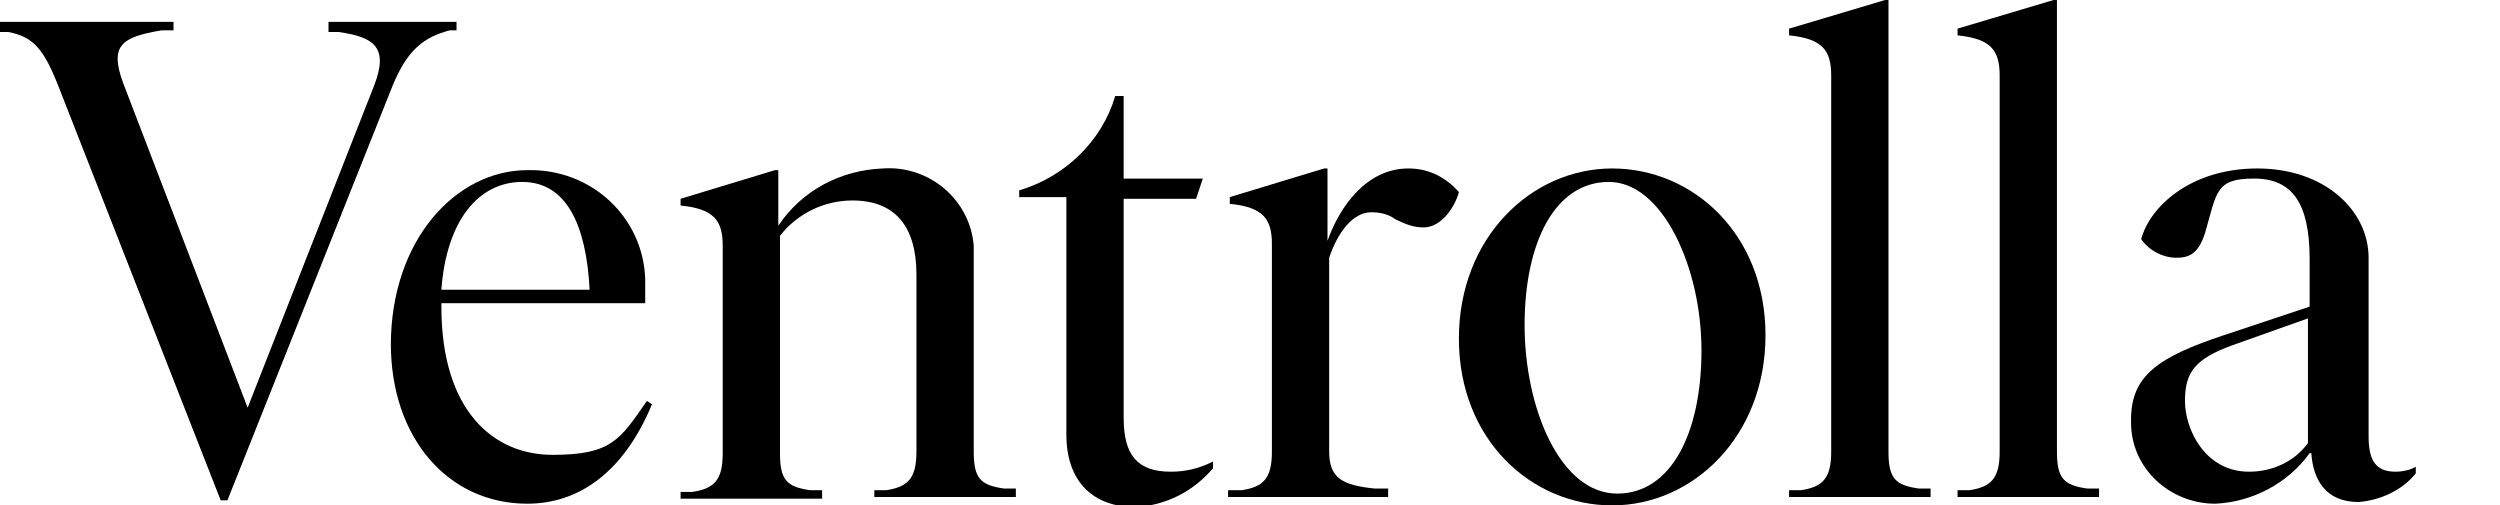
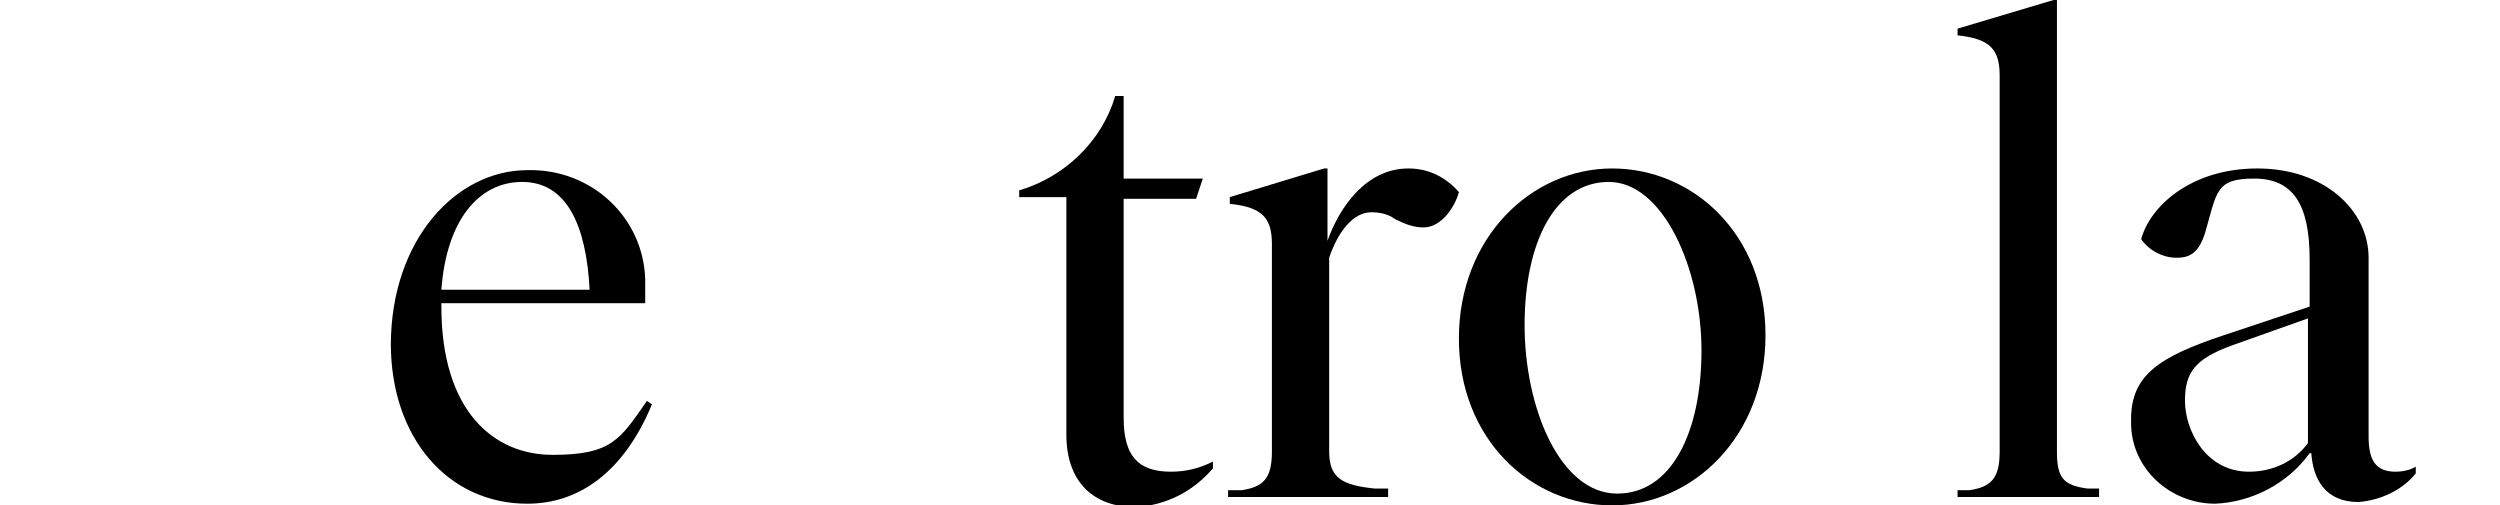
<svg xmlns="http://www.w3.org/2000/svg" version="1.1" viewBox="0 0 148.4 30">
  <g>
    <g id="Layer_1">
      <g id="Group_2">
        <g id="Group_1">
-           <path id="Path_1" d="M.5,1.9h-.5v-.6h10.3v.5h-.7c-2.4.4-3.1.9-2.3,3.1l7.4,19.3,7.5-19.1c.9-2.3,0-2.9-2.1-3.2h-.6v-.6h7.6v.5h-.4c-1.5.4-2.5,1.1-3.4,3.3l-9.8,24.6h-.4L3.5,5.2C2.6,2.9,2,2.2.5,1.9" />
          <path id="Path_2" d="M35,17.2c-.2-3.9-1.4-6.4-4-6.4s-4.5,2.3-4.8,6.4h8.8ZM23.2,20.5c0-6.3,3.9-10.4,8.1-10.4,3.8-.1,6.9,2.8,7,6.5,0,.2,0,.4,0,.5,0,.3,0,.6,0,.9h-12.1v.2c0,6.2,3.1,8.8,6.6,8.8s4-.9,5.6-3.2l.3.2c-1.7,4.1-4.4,5.9-7.4,5.9-4.7,0-8.1-3.9-8.1-9.5" />
-           <path id="Path_3" d="M51.9,29.1h.7c1.3-.2,1.8-.7,1.8-2.3v-10.5c0-2.9-1.3-4.4-3.8-4.4-1.7,0-3.3.8-4.3,2.1v12.9c0,1.6.4,2,1.8,2.2h.7v.5h-8.4v-.4h.7c1.3-.2,1.8-.7,1.8-2.3v-12.3c0-1.5-.5-2.2-2.5-2.4v-.4l5.6-1.7h.2v3.3c1.4-2.1,3.7-3.3,6.2-3.4,2.8-.2,5.2,1.9,5.4,4.6,0,.2,0,.5,0,.7v11.5c0,1.6.4,2,1.8,2.2h.7v.5h-8.4v-.4Z" />
          <path id="Path_4" d="M63.3,25.6v-13.9h-2.8v-.4c2.7-.8,4.9-2.9,5.7-5.6h.5v4.9h4.7l-.4,1.2h-4.3v13c0,2.2.8,3.2,2.8,3.2.9,0,1.7-.2,2.5-.6v.4c-1.2,1.4-2.8,2.2-4.6,2.3-2.5,0-4.1-1.5-4.1-4.3" />
          <path id="Path_5" d="M73,29.1h.7c1.3-.2,1.8-.7,1.8-2.3v-12.3c0-1.5-.5-2.2-2.5-2.4v-.4l5.6-1.7h.2v4.3c.7-2,2.3-4.3,4.8-4.3,1.2,0,2.2.5,3,1.4-.2.8-1,2.1-2.1,2.1-.6,0-1.1-.2-1.7-.5-.4-.3-.9-.4-1.4-.4-1.1,0-2,1.2-2.5,2.7v11.5c0,1.6.8,2,2.7,2.2h.8v.5h-9.5v-.4Z" />
          <path id="Path_6" d="M96,29.3c3.2,0,5-3.6,5-8.5s-2.3-10-5.5-10-5,3.6-5,8.5,2.1,10,5.5,10M86.6,20.1c0-6,4.3-10.1,9.1-10.1s9.1,3.9,9.1,9.9-4.3,10.1-9.1,10.1-9.1-3.9-9.1-9.9" />
-           <path id="Path_7" d="M106.2,29.1h.7c1.3-.2,1.8-.7,1.8-2.3V4.5c0-1.5-.5-2.2-2.5-2.4v-.4l5.7-1.7h.2v26.8c0,1.6.4,2,1.8,2.2h.7v.5h-8.4v-.4Z" />
          <path id="Path_8" d="M116.2,29.1h.7c1.3-.2,1.8-.7,1.8-2.3V4.5c0-1.5-.5-2.2-2.5-2.4v-.4l5.7-1.7h.2v26.8c0,1.6.4,2,1.8,2.2h.7v.5h-8.4v-.4Z" />
          <path id="Path_9" d="M133.5,28c1.4,0,2.7-.6,3.5-1.7v-7.4l-4.5,1.6c-2.2.8-2.8,1.6-2.8,3.3s1.2,4.2,3.8,4.2M137.1,26.9c-1.3,1.8-3.4,2.9-5.6,3-2.7,0-5-2.1-5-4.8,0,0,0-.1,0-.2,0-2.6,1.6-3.7,5.5-5l5.1-1.7v-2.8c0-3.3-1-4.8-3.3-4.8s-2.2.8-2.9,3.2c-.4,1.3-1,1.5-1.7,1.5-.8,0-1.6-.4-2.1-1.1.5-1.9,2.9-4.2,6.9-4.2s6.6,2.5,6.6,5.3v10.6c0,1.4.4,2.1,1.6,2.1.4,0,.9-.1,1.2-.3v.4c-.8,1-2.1,1.6-3.4,1.7-2,0-2.7-1.4-2.8-2.9" />
        </g>
      </g>
    </g>
  </g>
</svg>